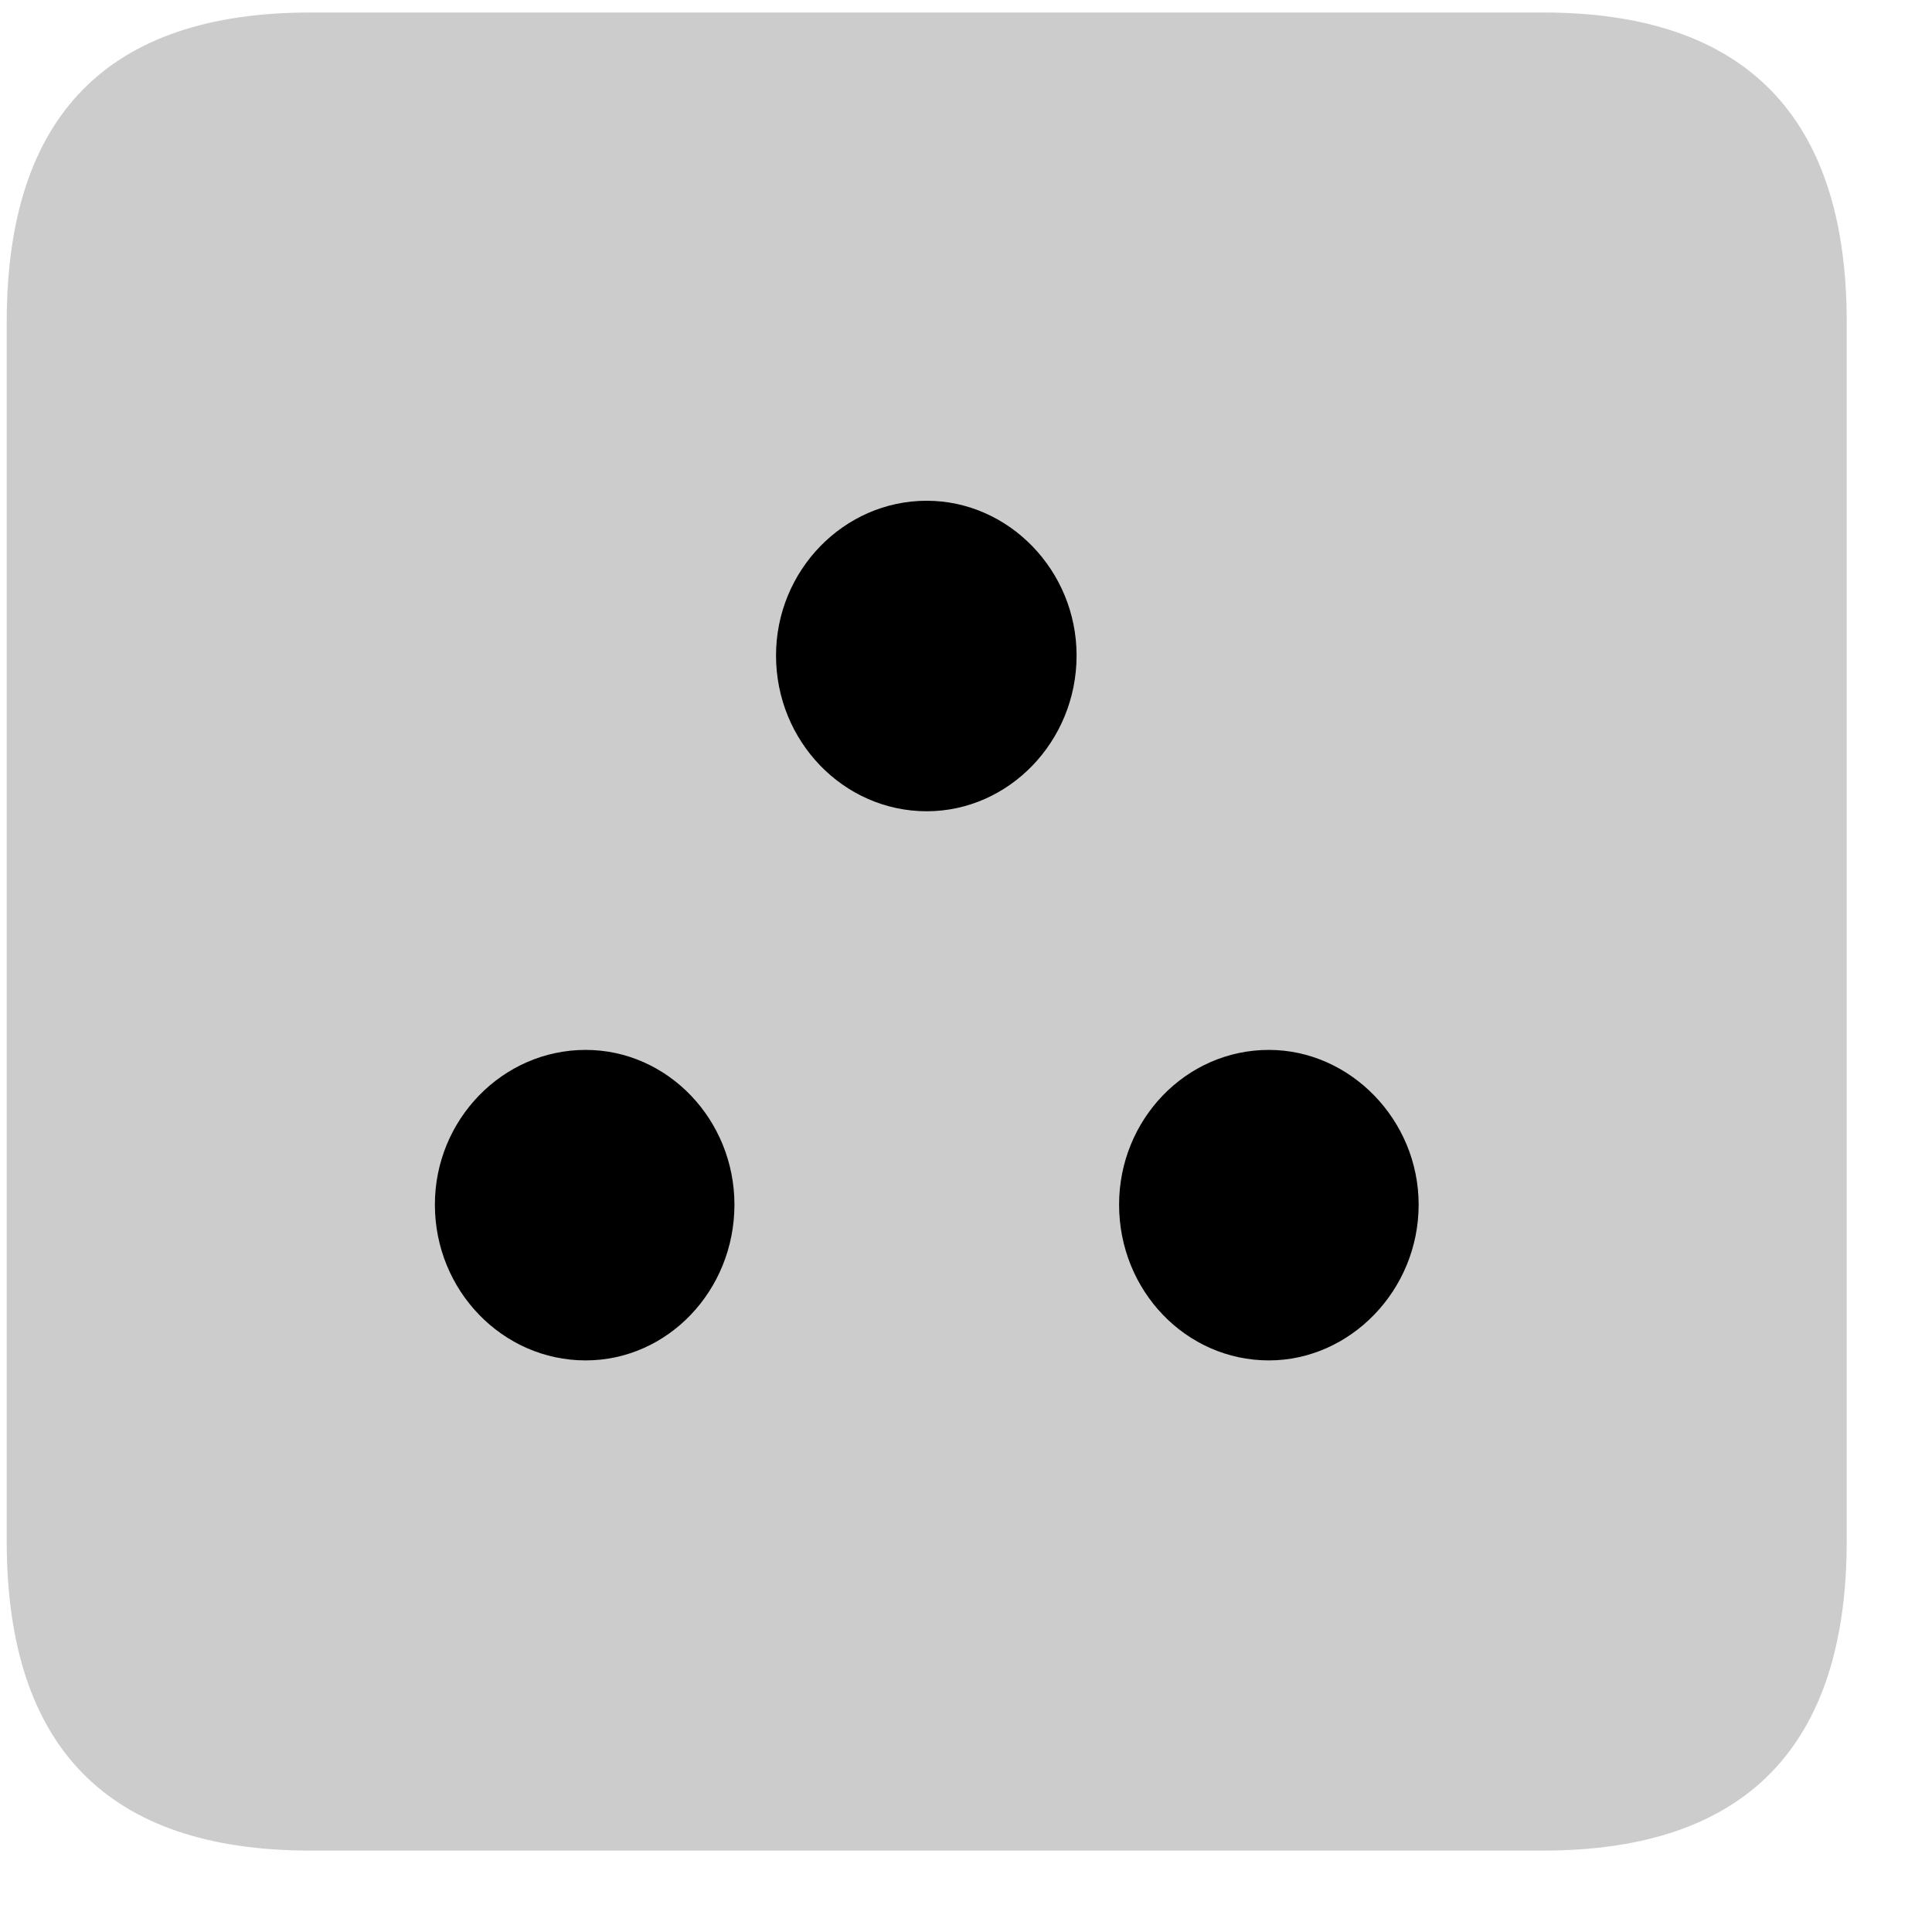
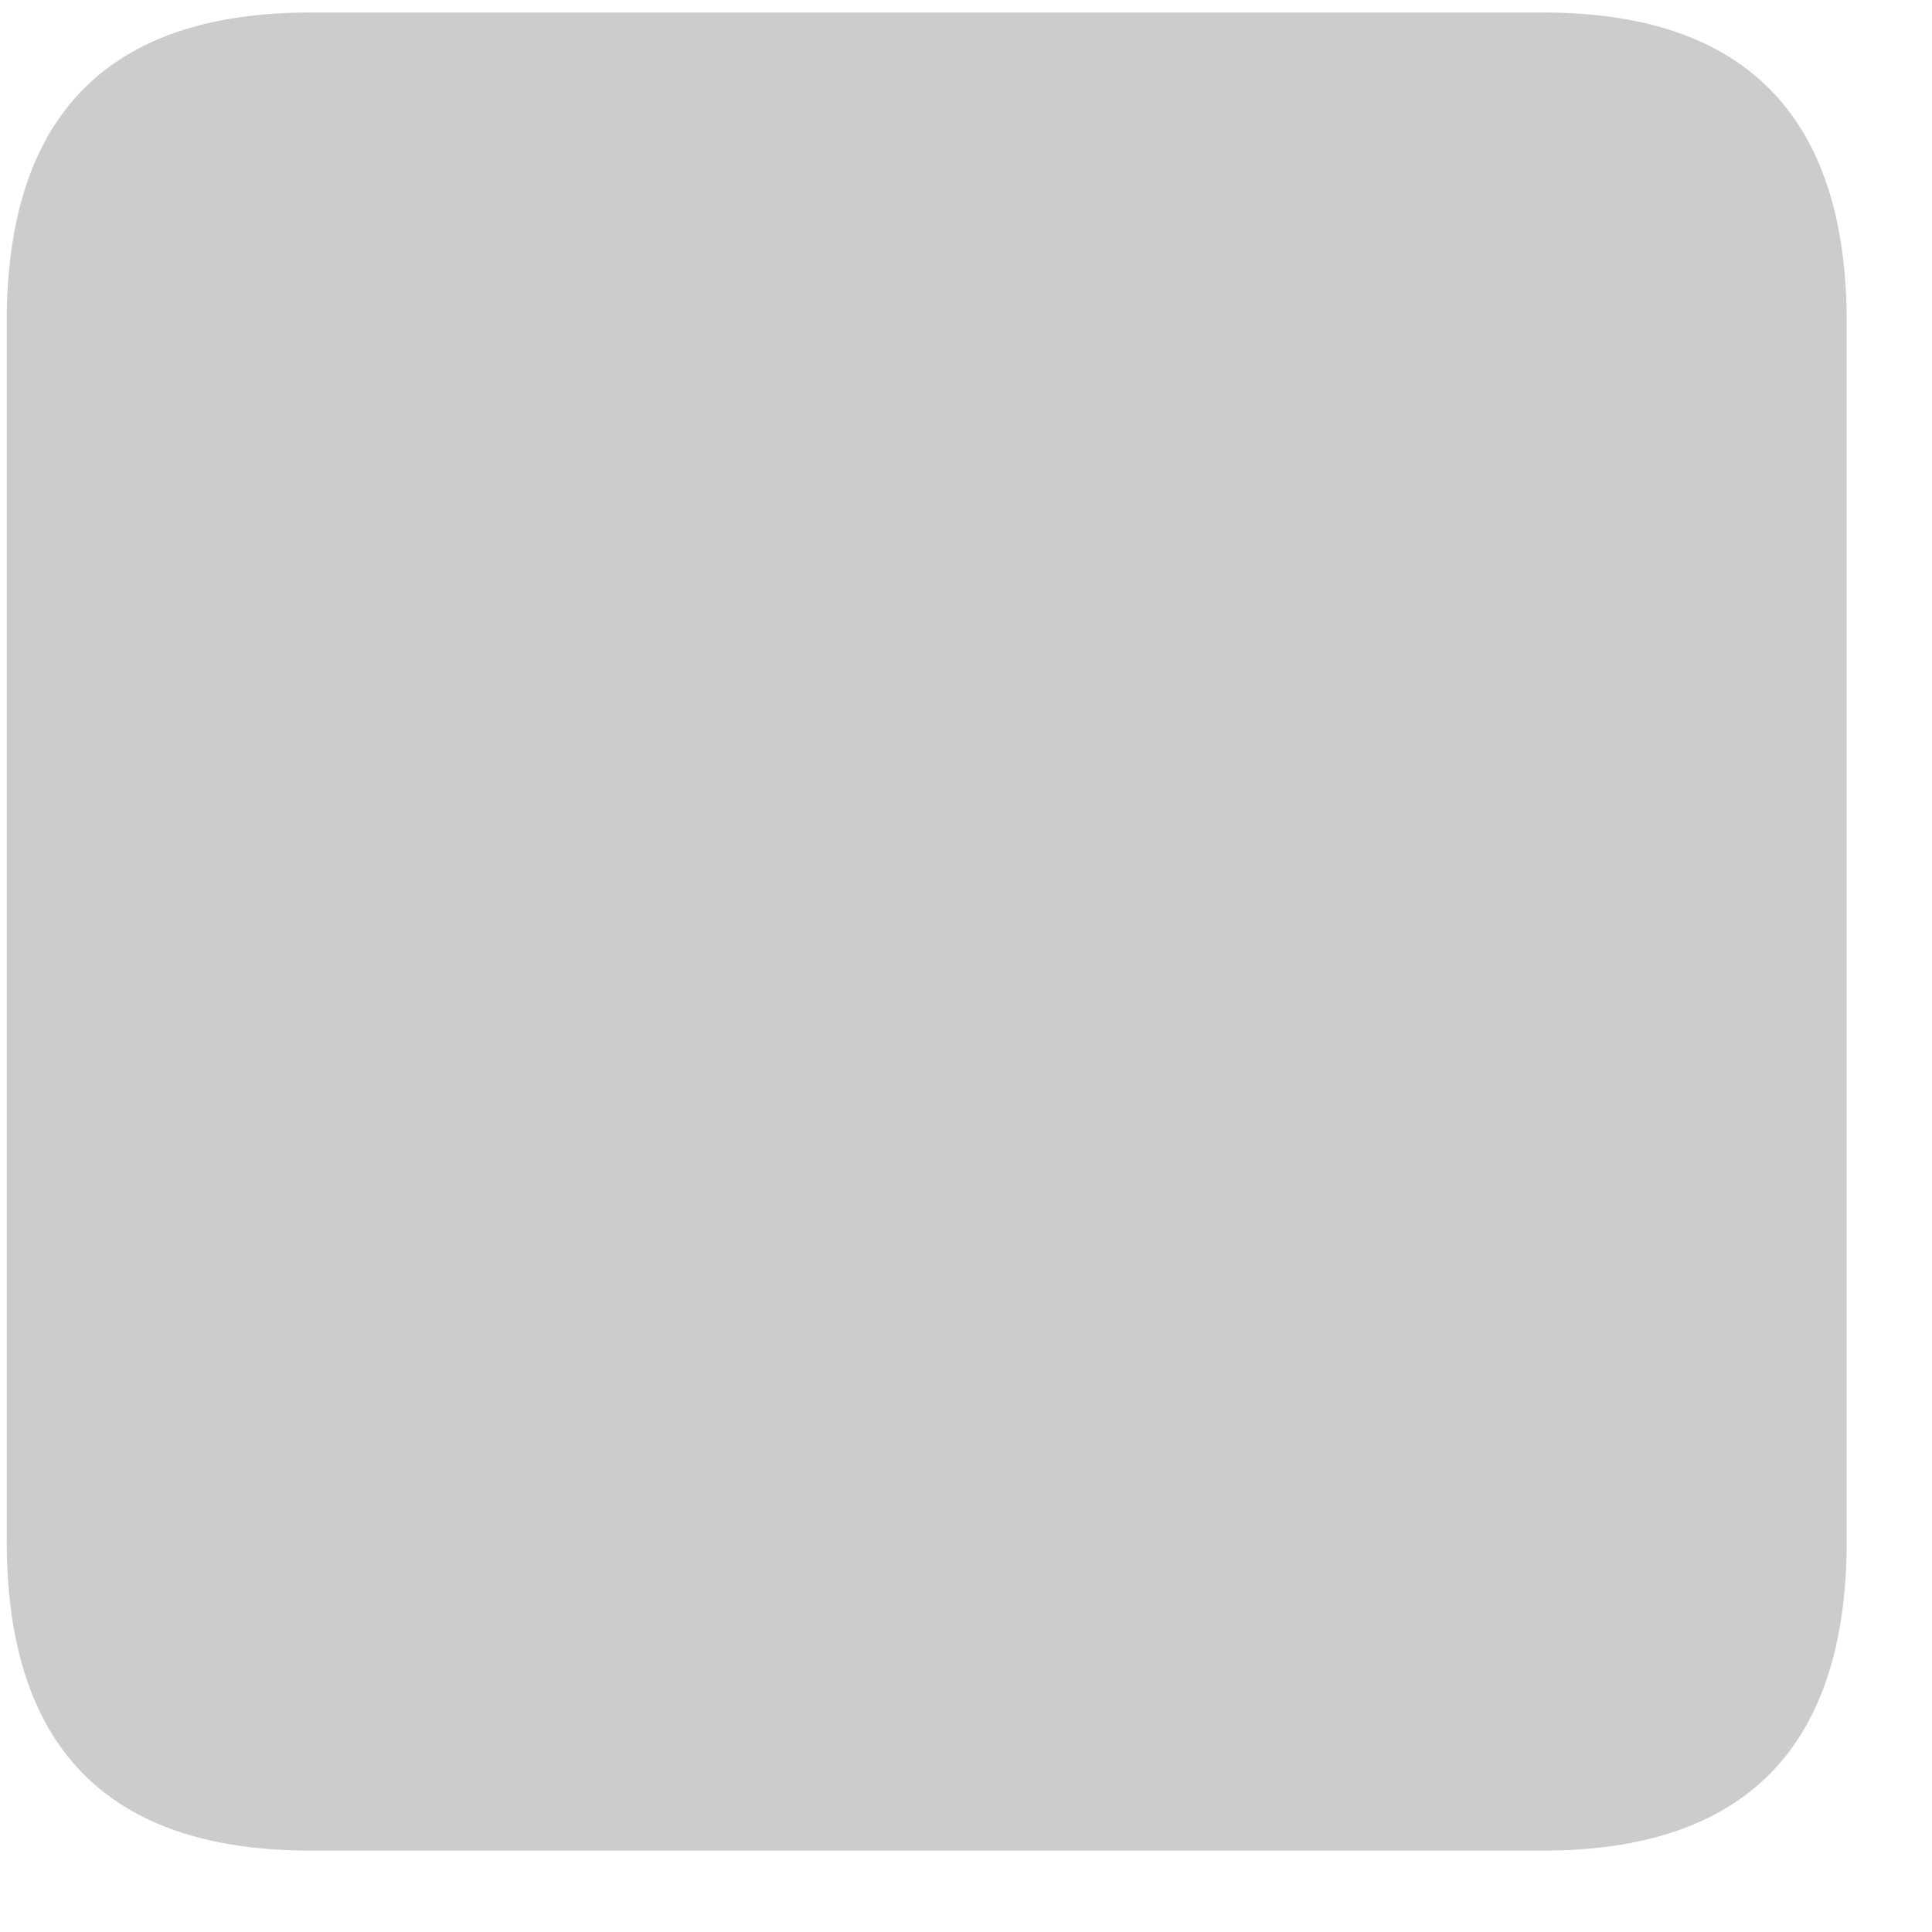
<svg xmlns="http://www.w3.org/2000/svg" width="21" height="21" viewBox="0 0 21 21" fill="none">
  <path d="M3.372 20.115H16.775C18.971 20.115 20.073 18.986 20.073 16.75V3.501C20.073 1.265 18.971 0.136 16.775 0.136H3.372C1.176 0.136 0.073 1.254 0.073 3.501V16.75C0.073 18.997 1.176 20.115 3.372 20.115Z" fill="#CCCCCC" />
-   <path d="M6.366 14.787C5.462 14.787 4.727 14.027 4.727 13.094C4.727 12.171 5.462 11.412 6.366 11.412C7.258 11.412 7.983 12.171 7.983 13.094C7.983 14.027 7.258 14.787 6.366 14.787ZM13.792 14.787C12.889 14.787 12.164 14.027 12.164 13.094C12.164 12.171 12.889 11.412 13.792 11.412C14.674 11.412 15.42 12.171 15.42 13.094C15.42 14.027 14.674 14.787 13.792 14.787ZM10.073 8.818C9.17 8.818 8.435 8.058 8.435 7.125C8.435 6.203 9.17 5.443 10.073 5.443C10.966 5.443 11.702 6.203 11.702 7.125C11.702 8.058 10.966 8.818 10.073 8.818Z" fill="black" />
</svg>